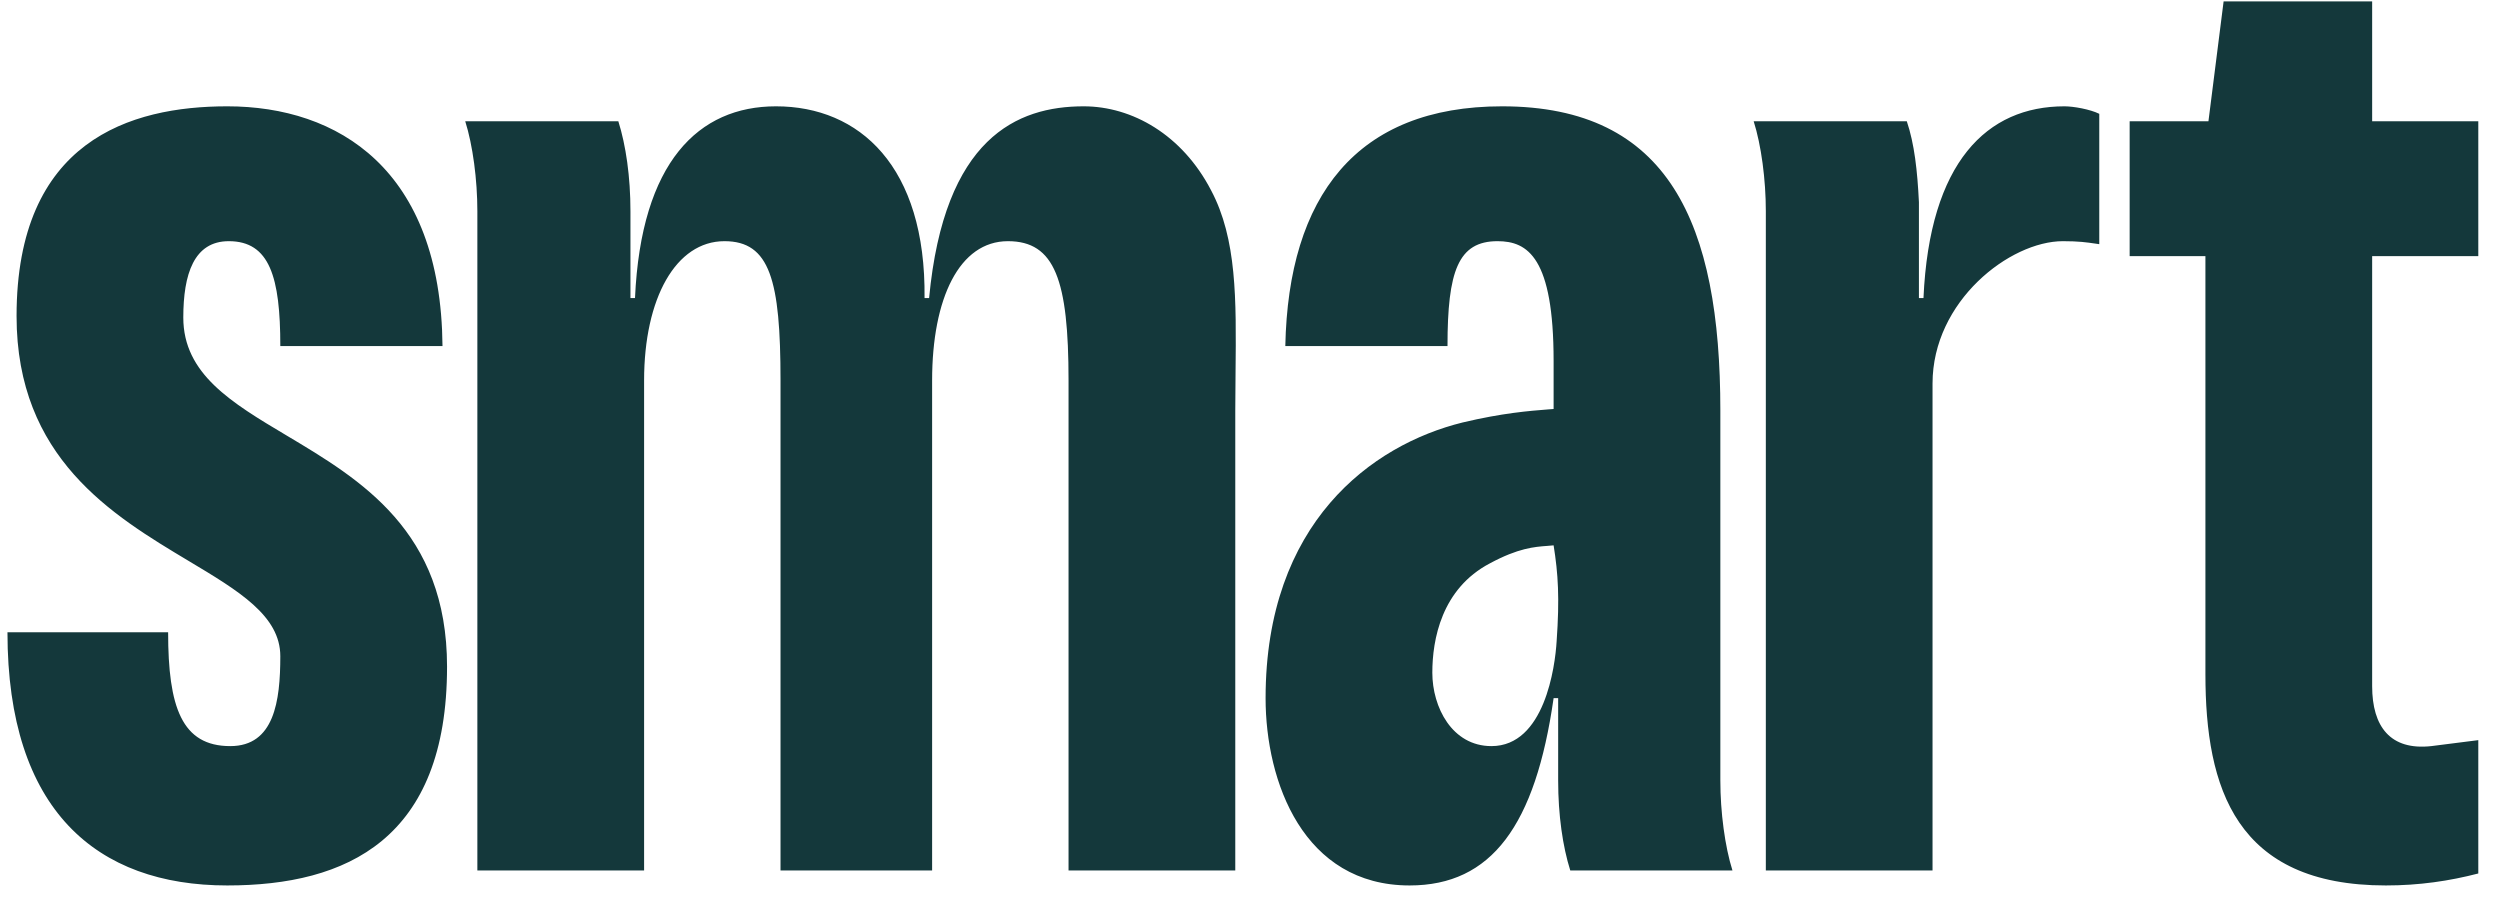
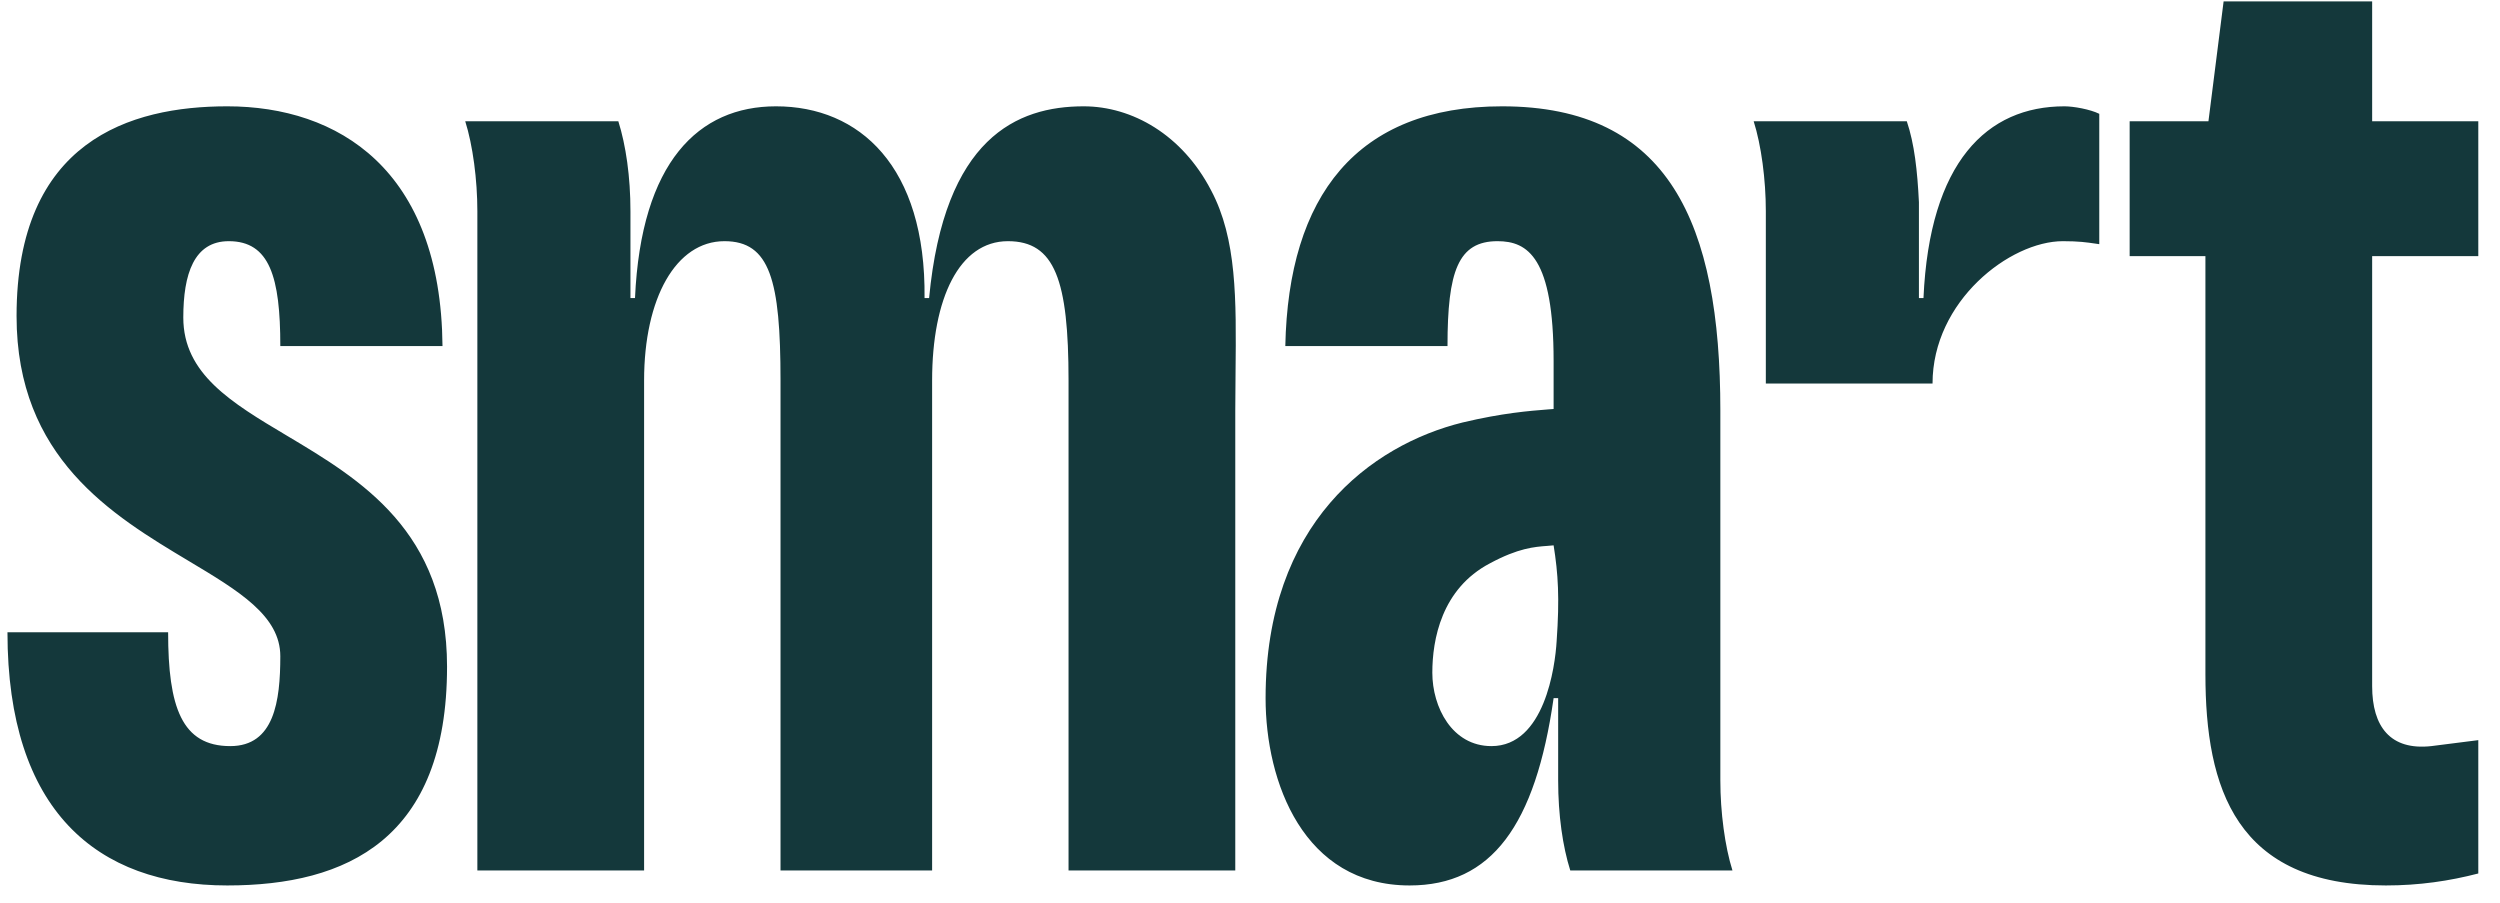
<svg xmlns="http://www.w3.org/2000/svg" width="72" height="26" viewBox="0 0 72 26" fill="none">
-   <path fill-rule="evenodd" clip-rule="evenodd" d="M71.375 21.316L70.021 21.488C68.842 21.618 68.318 20.927 68.318 19.762V7.377H71.375V3.493H68.318V0.041H64.04L63.603 3.493H61.334V7.377H63.516V19.417C63.516 22.696 64.389 25.501 68.712 25.501C69.672 25.501 70.545 25.372 71.375 25.156V21.316ZM43.26 3.062C39.069 3.062 37.104 5.651 37.017 9.966H41.688C41.688 7.809 41.994 6.946 43.129 6.946C44.002 6.946 44.744 7.42 44.744 10.398V11.779C44.694 11.783 44.641 11.787 44.585 11.791H44.585C44.057 11.833 43.269 11.894 42.125 12.167C39.505 12.814 36.449 15.058 36.449 20.107C36.449 22.524 37.541 25.501 40.597 25.501C42.954 25.501 44.22 23.775 44.744 20.107H44.875V22.481C44.875 23.473 45.006 24.379 45.224 25.07H49.895C49.677 24.379 49.546 23.387 49.546 22.481V11.822C49.546 6.428 48.062 3.062 43.26 3.062ZM42.954 21.488C41.819 21.488 41.251 20.366 41.251 19.374C41.251 18.424 41.513 16.957 42.91 16.224C43.727 15.783 44.196 15.749 44.56 15.722C44.624 15.717 44.685 15.712 44.744 15.706C44.875 16.526 44.919 17.216 44.831 18.468C44.788 19.201 44.482 21.488 42.954 21.488ZM6.545 25.501C2.791 25.501 0.215 23.344 0.215 18.209H4.842C4.842 20.366 5.235 21.488 6.632 21.488C7.898 21.488 8.073 20.194 8.073 18.899C8.073 17.734 6.876 17.018 5.433 16.155C3.24 14.842 0.477 13.189 0.477 9.103C0.477 4.054 3.751 3.062 6.545 3.062C9.732 3.062 12.7 4.874 12.744 9.966H8.073C8.073 7.981 7.767 6.946 6.589 6.946C5.585 6.946 5.279 7.895 5.279 9.146C5.279 10.769 6.666 11.596 8.255 12.543C10.384 13.812 12.875 15.297 12.875 19.201C12.875 24.164 9.994 25.501 6.545 25.501ZM31.21 3.062C29.29 3.062 27.194 3.968 26.758 8.585H26.627C26.67 4.788 24.75 3.062 22.348 3.062C20.122 3.062 18.463 4.659 18.288 8.585H18.157V6.083C18.157 5.09 18.026 4.184 17.808 3.493H13.399C13.617 4.184 13.748 5.176 13.748 6.083V25.07H18.55V10.959C18.55 8.586 19.467 6.946 20.864 6.946C22.174 6.946 22.479 8.068 22.479 10.959V25.07H26.845V10.959C26.845 8.586 27.631 6.946 29.028 6.946C30.381 6.946 30.774 8.068 30.774 10.959V25.07H35.576V11.822C35.576 11.442 35.58 11.072 35.584 10.712V10.712C35.605 8.622 35.623 6.878 34.878 5.479C34.048 3.882 32.608 3.062 31.21 3.062ZM60.459 3.278V7.032C60.422 7.027 60.383 7.021 60.347 7.016C60.094 6.979 59.87 6.946 59.413 6.946C57.884 6.946 55.657 8.672 55.657 11.045V25.07H50.856V6.083C50.856 5.176 50.725 4.184 50.506 3.493H54.916C55.135 4.141 55.221 4.918 55.265 5.824V8.585H55.396C55.571 4.659 57.229 3.062 59.456 3.062C59.717 3.062 60.198 3.148 60.459 3.278Z" fill="#14383B" />
+   <path fill-rule="evenodd" clip-rule="evenodd" d="M71.375 21.316L70.021 21.488C68.842 21.618 68.318 20.927 68.318 19.762V7.377H71.375V3.493H68.318V0.041H64.04L63.603 3.493H61.334V7.377H63.516V19.417C63.516 22.696 64.389 25.501 68.712 25.501C69.672 25.501 70.545 25.372 71.375 25.156V21.316ZM43.26 3.062C39.069 3.062 37.104 5.651 37.017 9.966H41.688C41.688 7.809 41.994 6.946 43.129 6.946C44.002 6.946 44.744 7.42 44.744 10.398V11.779C44.694 11.783 44.641 11.787 44.585 11.791H44.585C44.057 11.833 43.269 11.894 42.125 12.167C39.505 12.814 36.449 15.058 36.449 20.107C36.449 22.524 37.541 25.501 40.597 25.501C42.954 25.501 44.22 23.775 44.744 20.107H44.875V22.481C44.875 23.473 45.006 24.379 45.224 25.07H49.895C49.677 24.379 49.546 23.387 49.546 22.481V11.822C49.546 6.428 48.062 3.062 43.26 3.062ZM42.954 21.488C41.819 21.488 41.251 20.366 41.251 19.374C41.251 18.424 41.513 16.957 42.91 16.224C43.727 15.783 44.196 15.749 44.56 15.722C44.624 15.717 44.685 15.712 44.744 15.706C44.875 16.526 44.919 17.216 44.831 18.468C44.788 19.201 44.482 21.488 42.954 21.488ZM6.545 25.501C2.791 25.501 0.215 23.344 0.215 18.209H4.842C4.842 20.366 5.235 21.488 6.632 21.488C7.898 21.488 8.073 20.194 8.073 18.899C8.073 17.734 6.876 17.018 5.433 16.155C3.24 14.842 0.477 13.189 0.477 9.103C0.477 4.054 3.751 3.062 6.545 3.062C9.732 3.062 12.7 4.874 12.744 9.966H8.073C8.073 7.981 7.767 6.946 6.589 6.946C5.585 6.946 5.279 7.895 5.279 9.146C5.279 10.769 6.666 11.596 8.255 12.543C10.384 13.812 12.875 15.297 12.875 19.201C12.875 24.164 9.994 25.501 6.545 25.501ZM31.21 3.062C29.29 3.062 27.194 3.968 26.758 8.585H26.627C26.67 4.788 24.75 3.062 22.348 3.062C20.122 3.062 18.463 4.659 18.288 8.585H18.157V6.083C18.157 5.09 18.026 4.184 17.808 3.493H13.399C13.617 4.184 13.748 5.176 13.748 6.083V25.07H18.55V10.959C18.55 8.586 19.467 6.946 20.864 6.946C22.174 6.946 22.479 8.068 22.479 10.959V25.07H26.845V10.959C26.845 8.586 27.631 6.946 29.028 6.946C30.381 6.946 30.774 8.068 30.774 10.959V25.07H35.576V11.822C35.576 11.442 35.58 11.072 35.584 10.712V10.712C35.605 8.622 35.623 6.878 34.878 5.479C34.048 3.882 32.608 3.062 31.21 3.062ZM60.459 3.278V7.032C60.422 7.027 60.383 7.021 60.347 7.016C60.094 6.979 59.87 6.946 59.413 6.946C57.884 6.946 55.657 8.672 55.657 11.045H50.856V6.083C50.856 5.176 50.725 4.184 50.506 3.493H54.916C55.135 4.141 55.221 4.918 55.265 5.824V8.585H55.396C55.571 4.659 57.229 3.062 59.456 3.062C59.717 3.062 60.198 3.148 60.459 3.278Z" fill="#14383B" />
</svg>